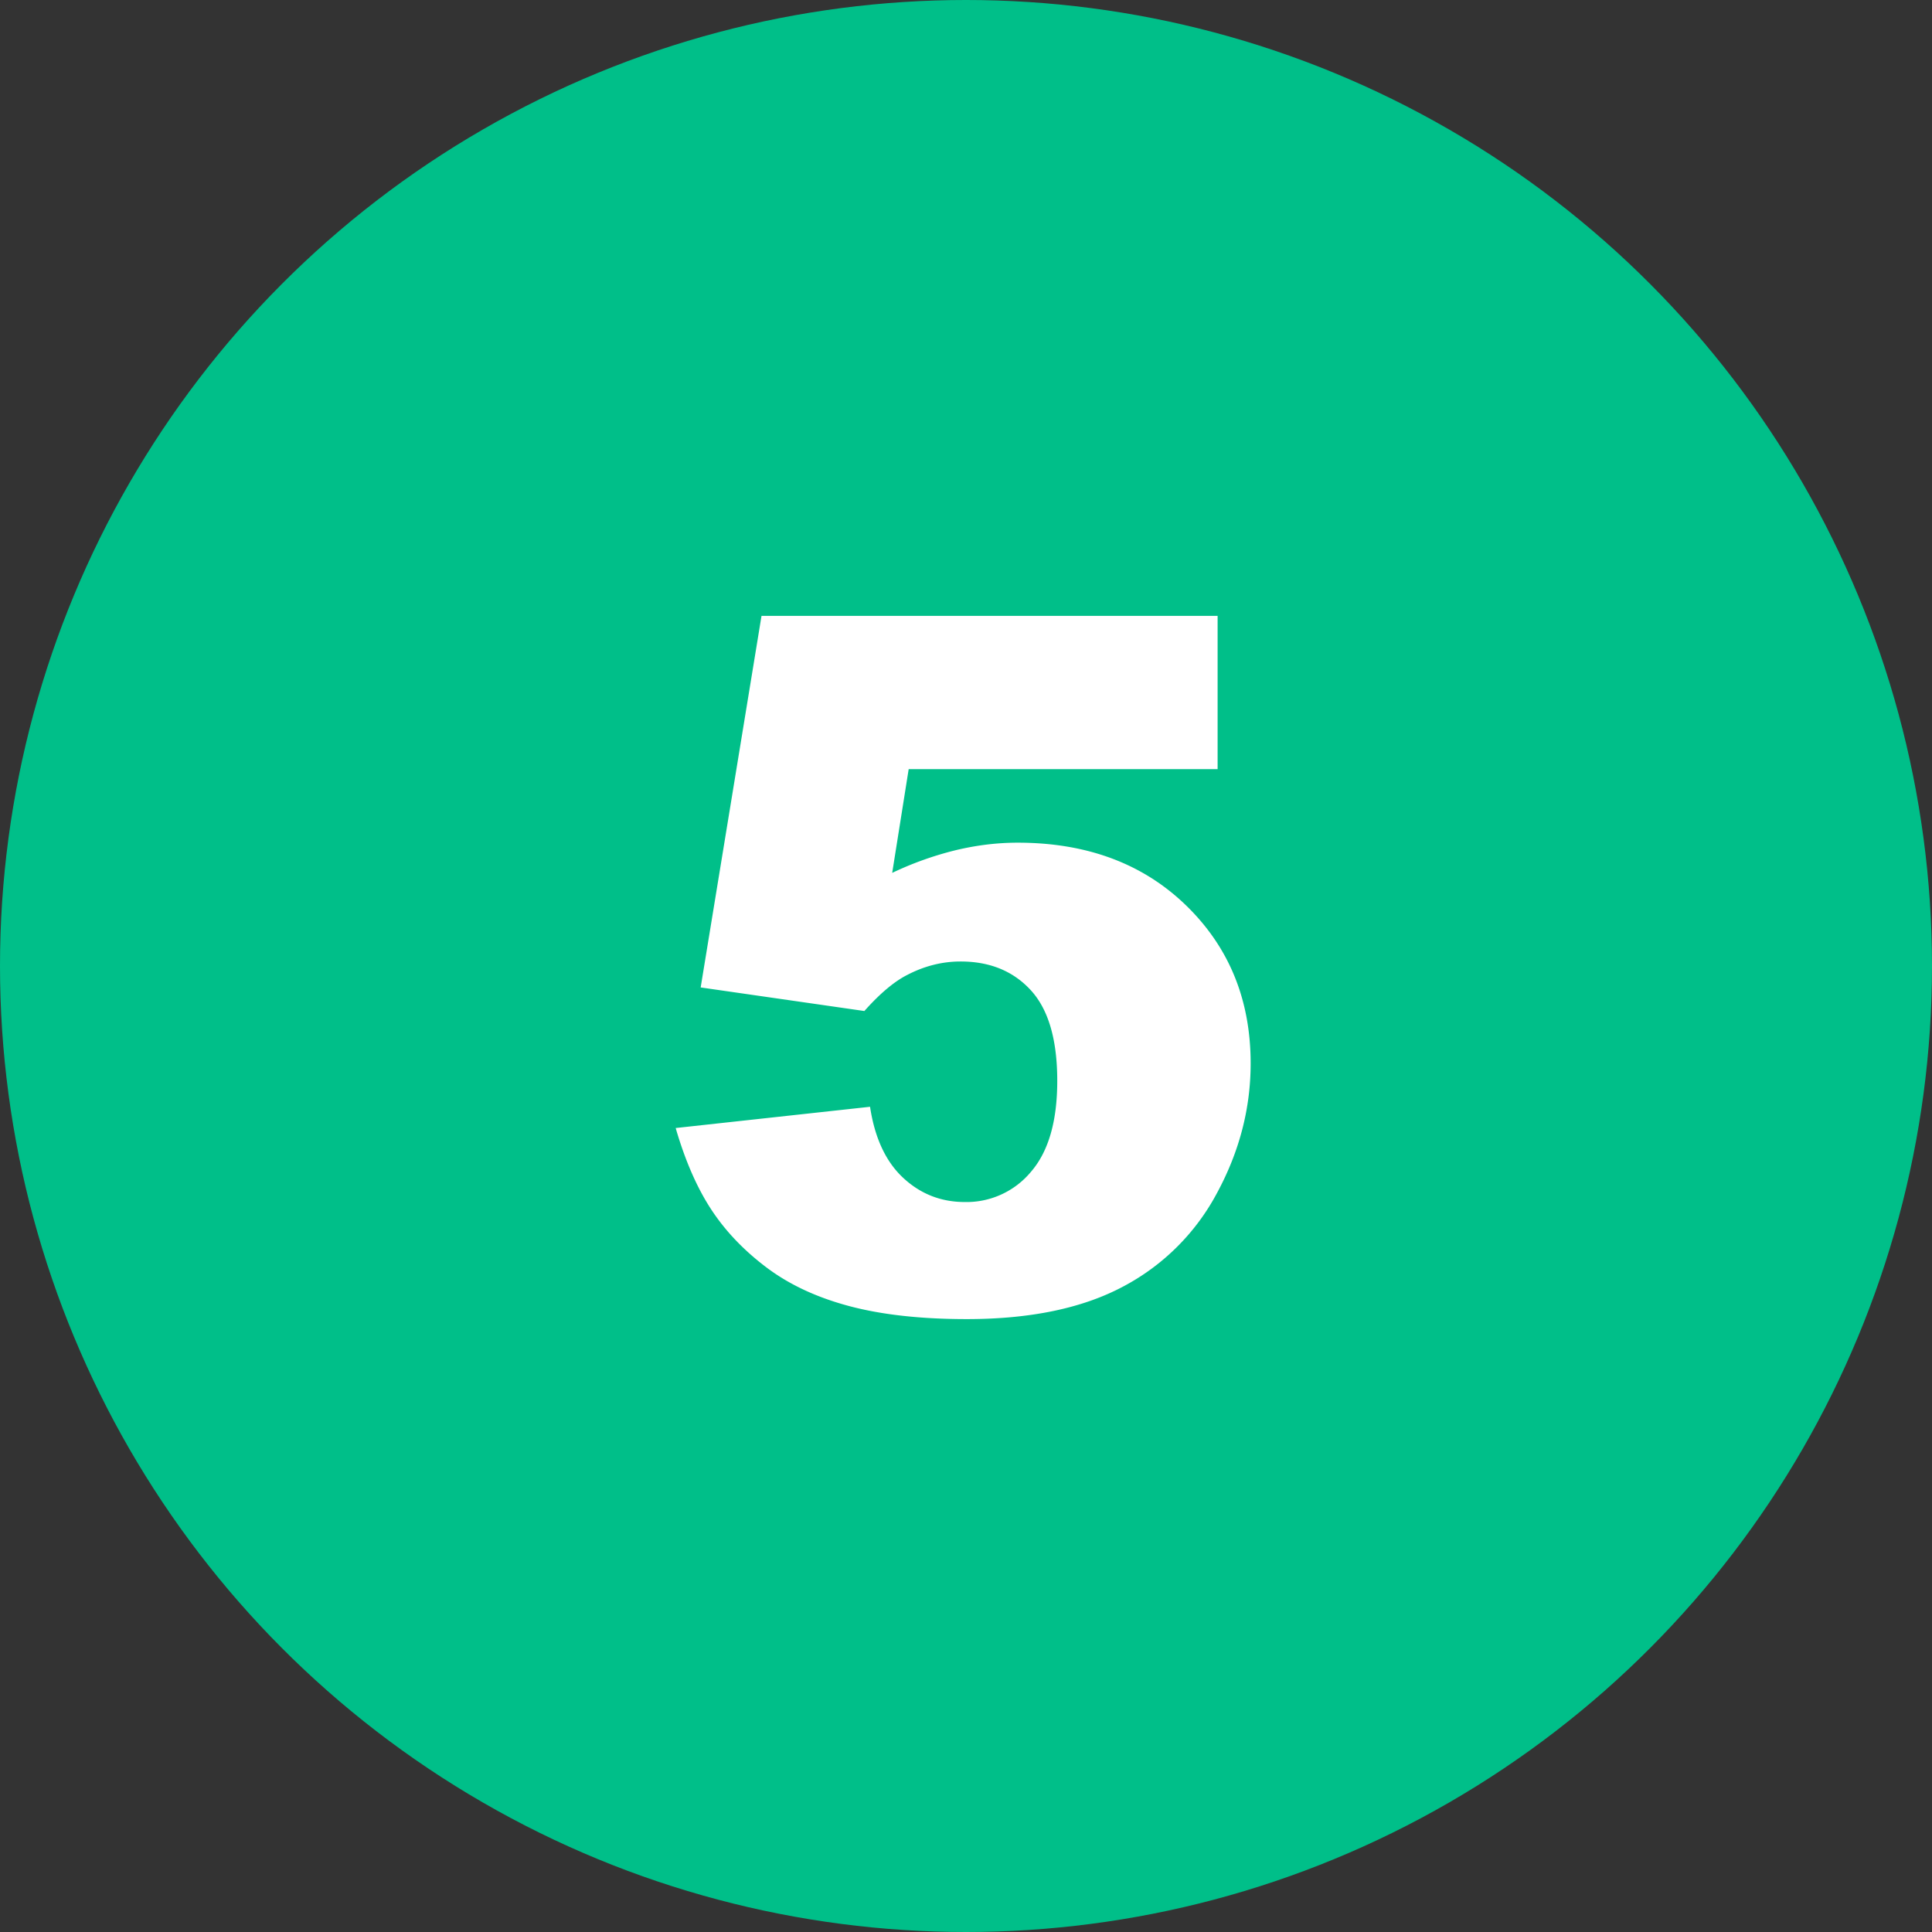
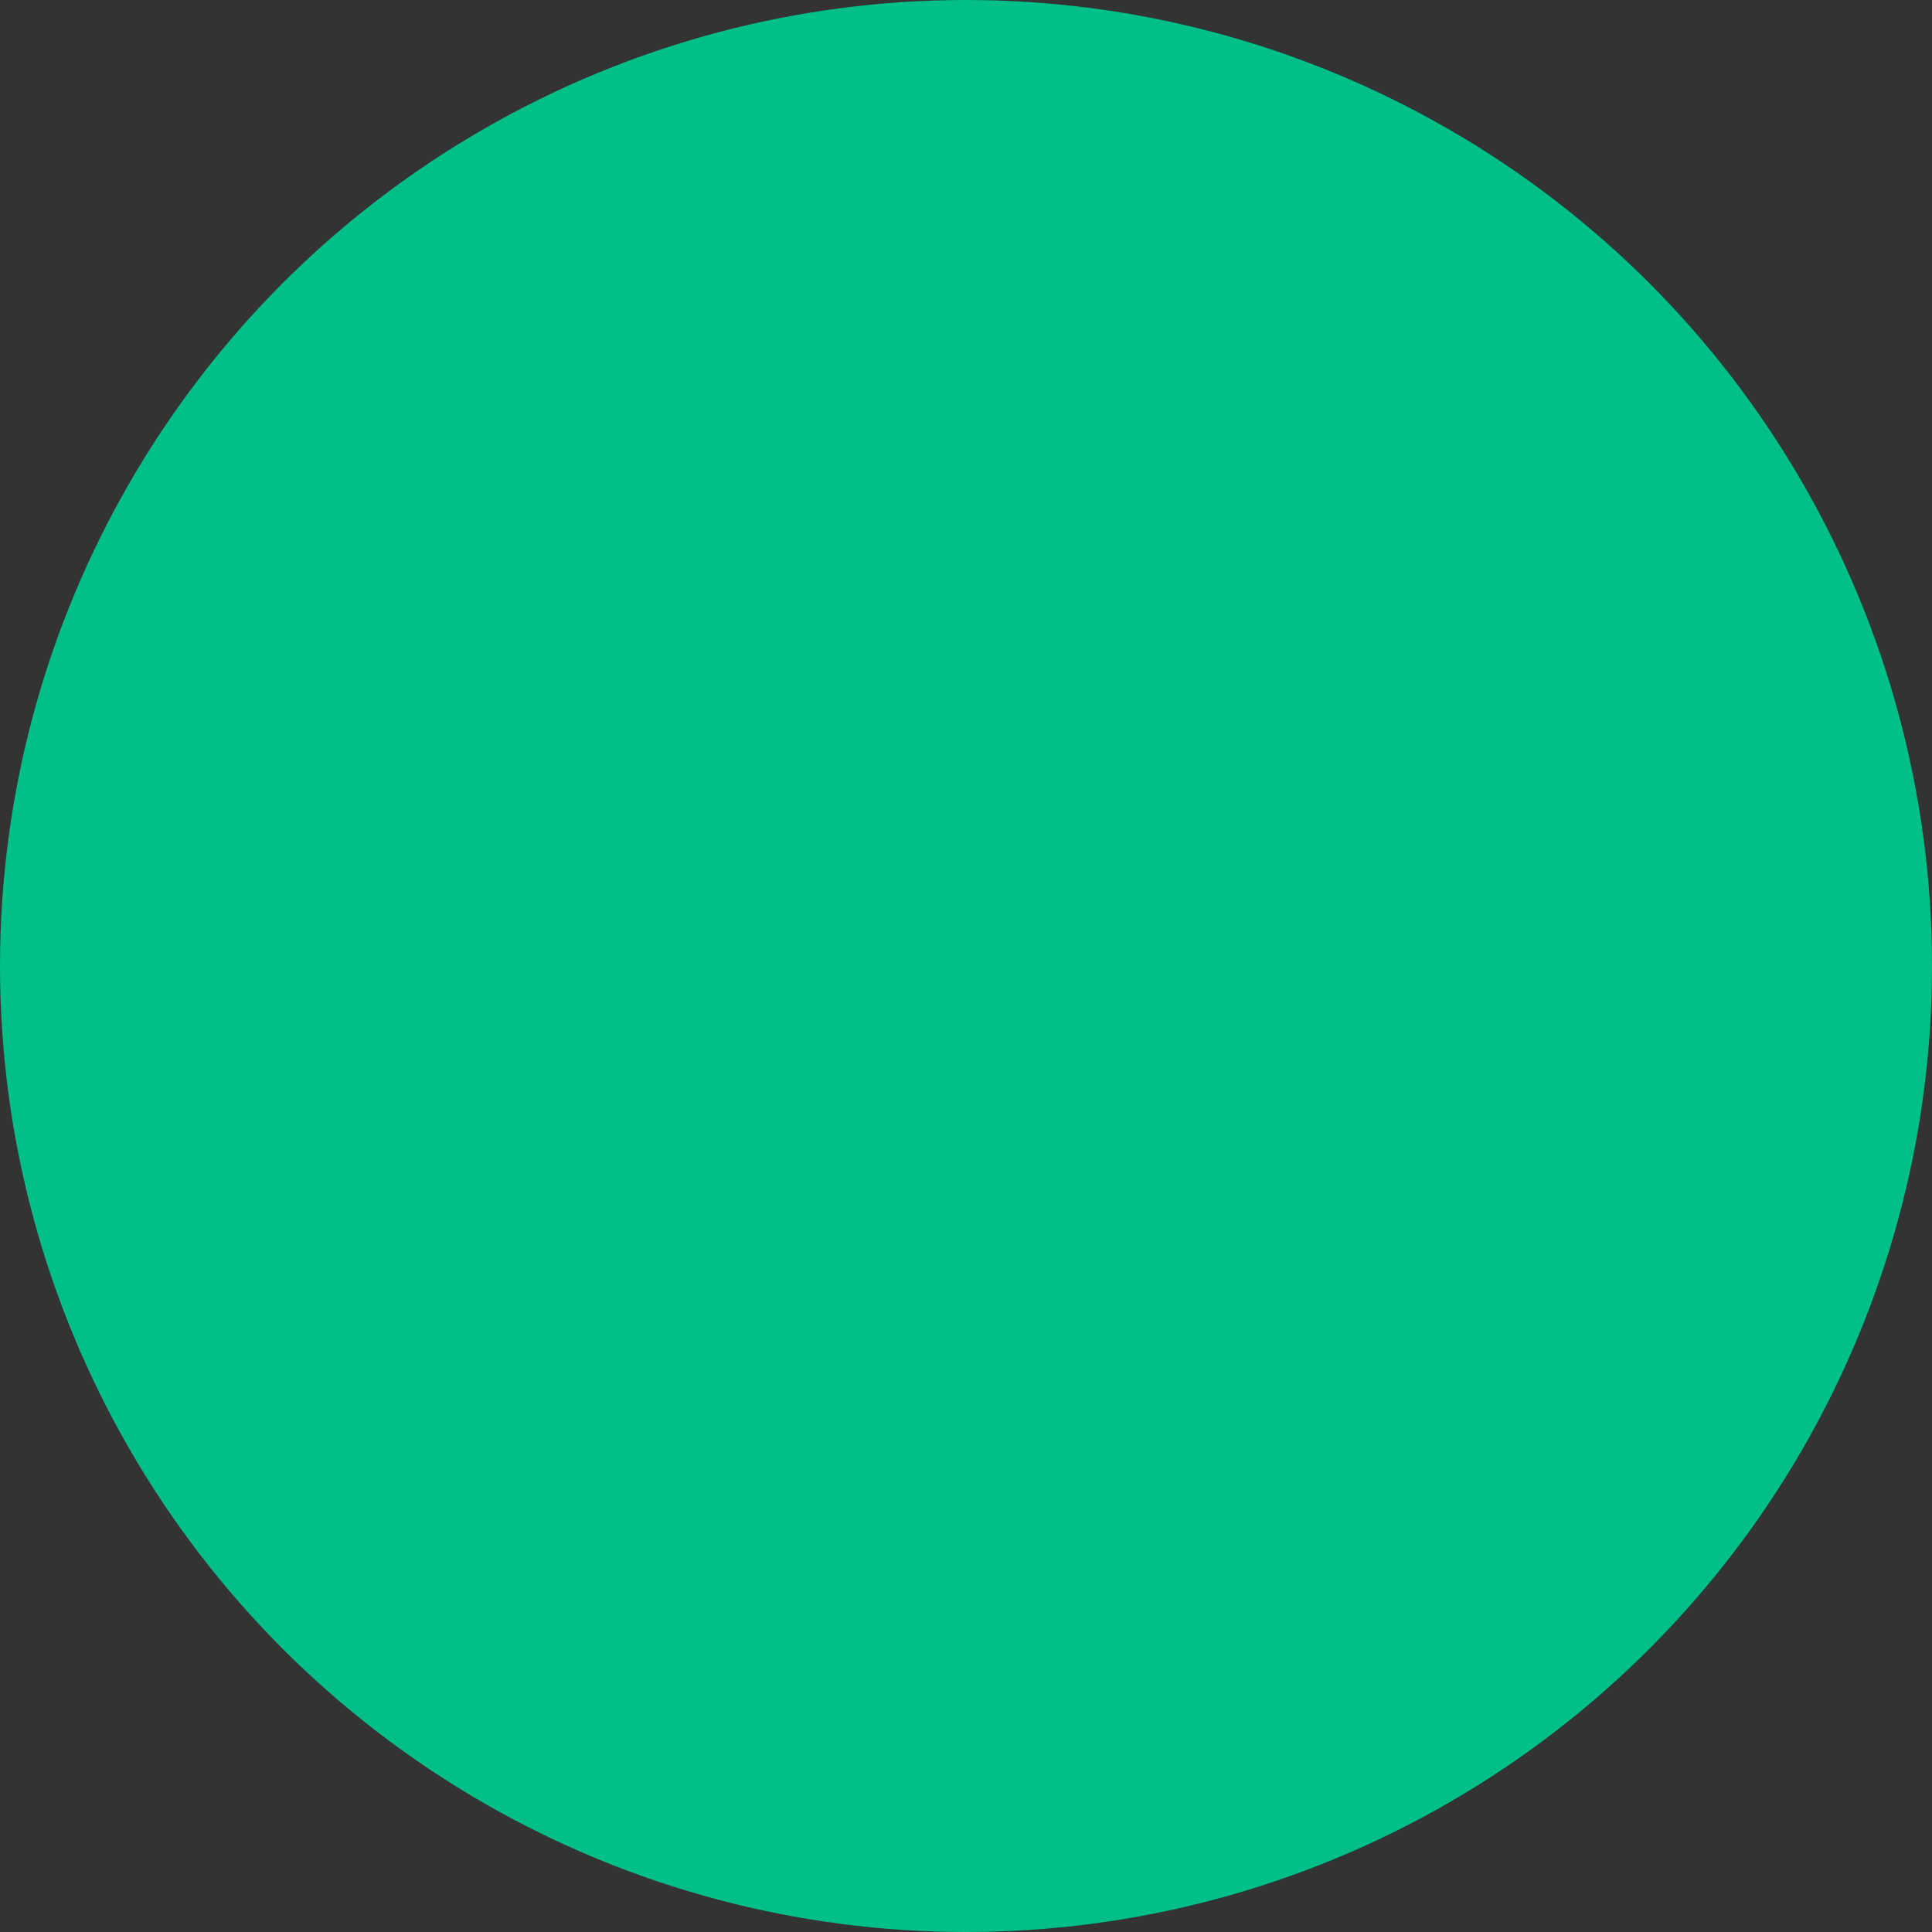
<svg xmlns="http://www.w3.org/2000/svg" width="30" height="30" fill-rule="evenodd">
  <rect width="100%" height="100%" fill="#333333" stroke="none" />
  <circle fill="#00bf89" cx="15" cy="15" r="15" />
-   <path d="M11.824 9.563h7.083v2.38h-4.797l-.256 1.611a5.14 5.14 0 0 1 .985-.352c.325-.078.646-.117.963-.117 1.074 0 1.946.325 2.615.974s1.003 1.467 1.003 2.454c0 .693-.172 1.36-.516 2a3.5 3.5 0 0 1-1.465 1.465c-.632.337-1.442.505-2.428.505-.708 0-1.315-.067-1.82-.201s-.935-.334-1.289-.601-.641-.568-.861-.905-.403-.757-.549-1.26l3.018-.33c.073.483.244.851.513 1.102s.588.377.959.377a1.3 1.3 0 0 0 1.029-.472c.271-.315.406-.785.406-1.41 0-.64-.137-1.108-.41-1.406s-.637-.447-1.091-.447c-.288 0-.566.071-.835.212-.2.103-.42.288-.659.557l-2.542-.366.945-5.771z" fill="#fff" fill-rule="nonzero" />
</svg>